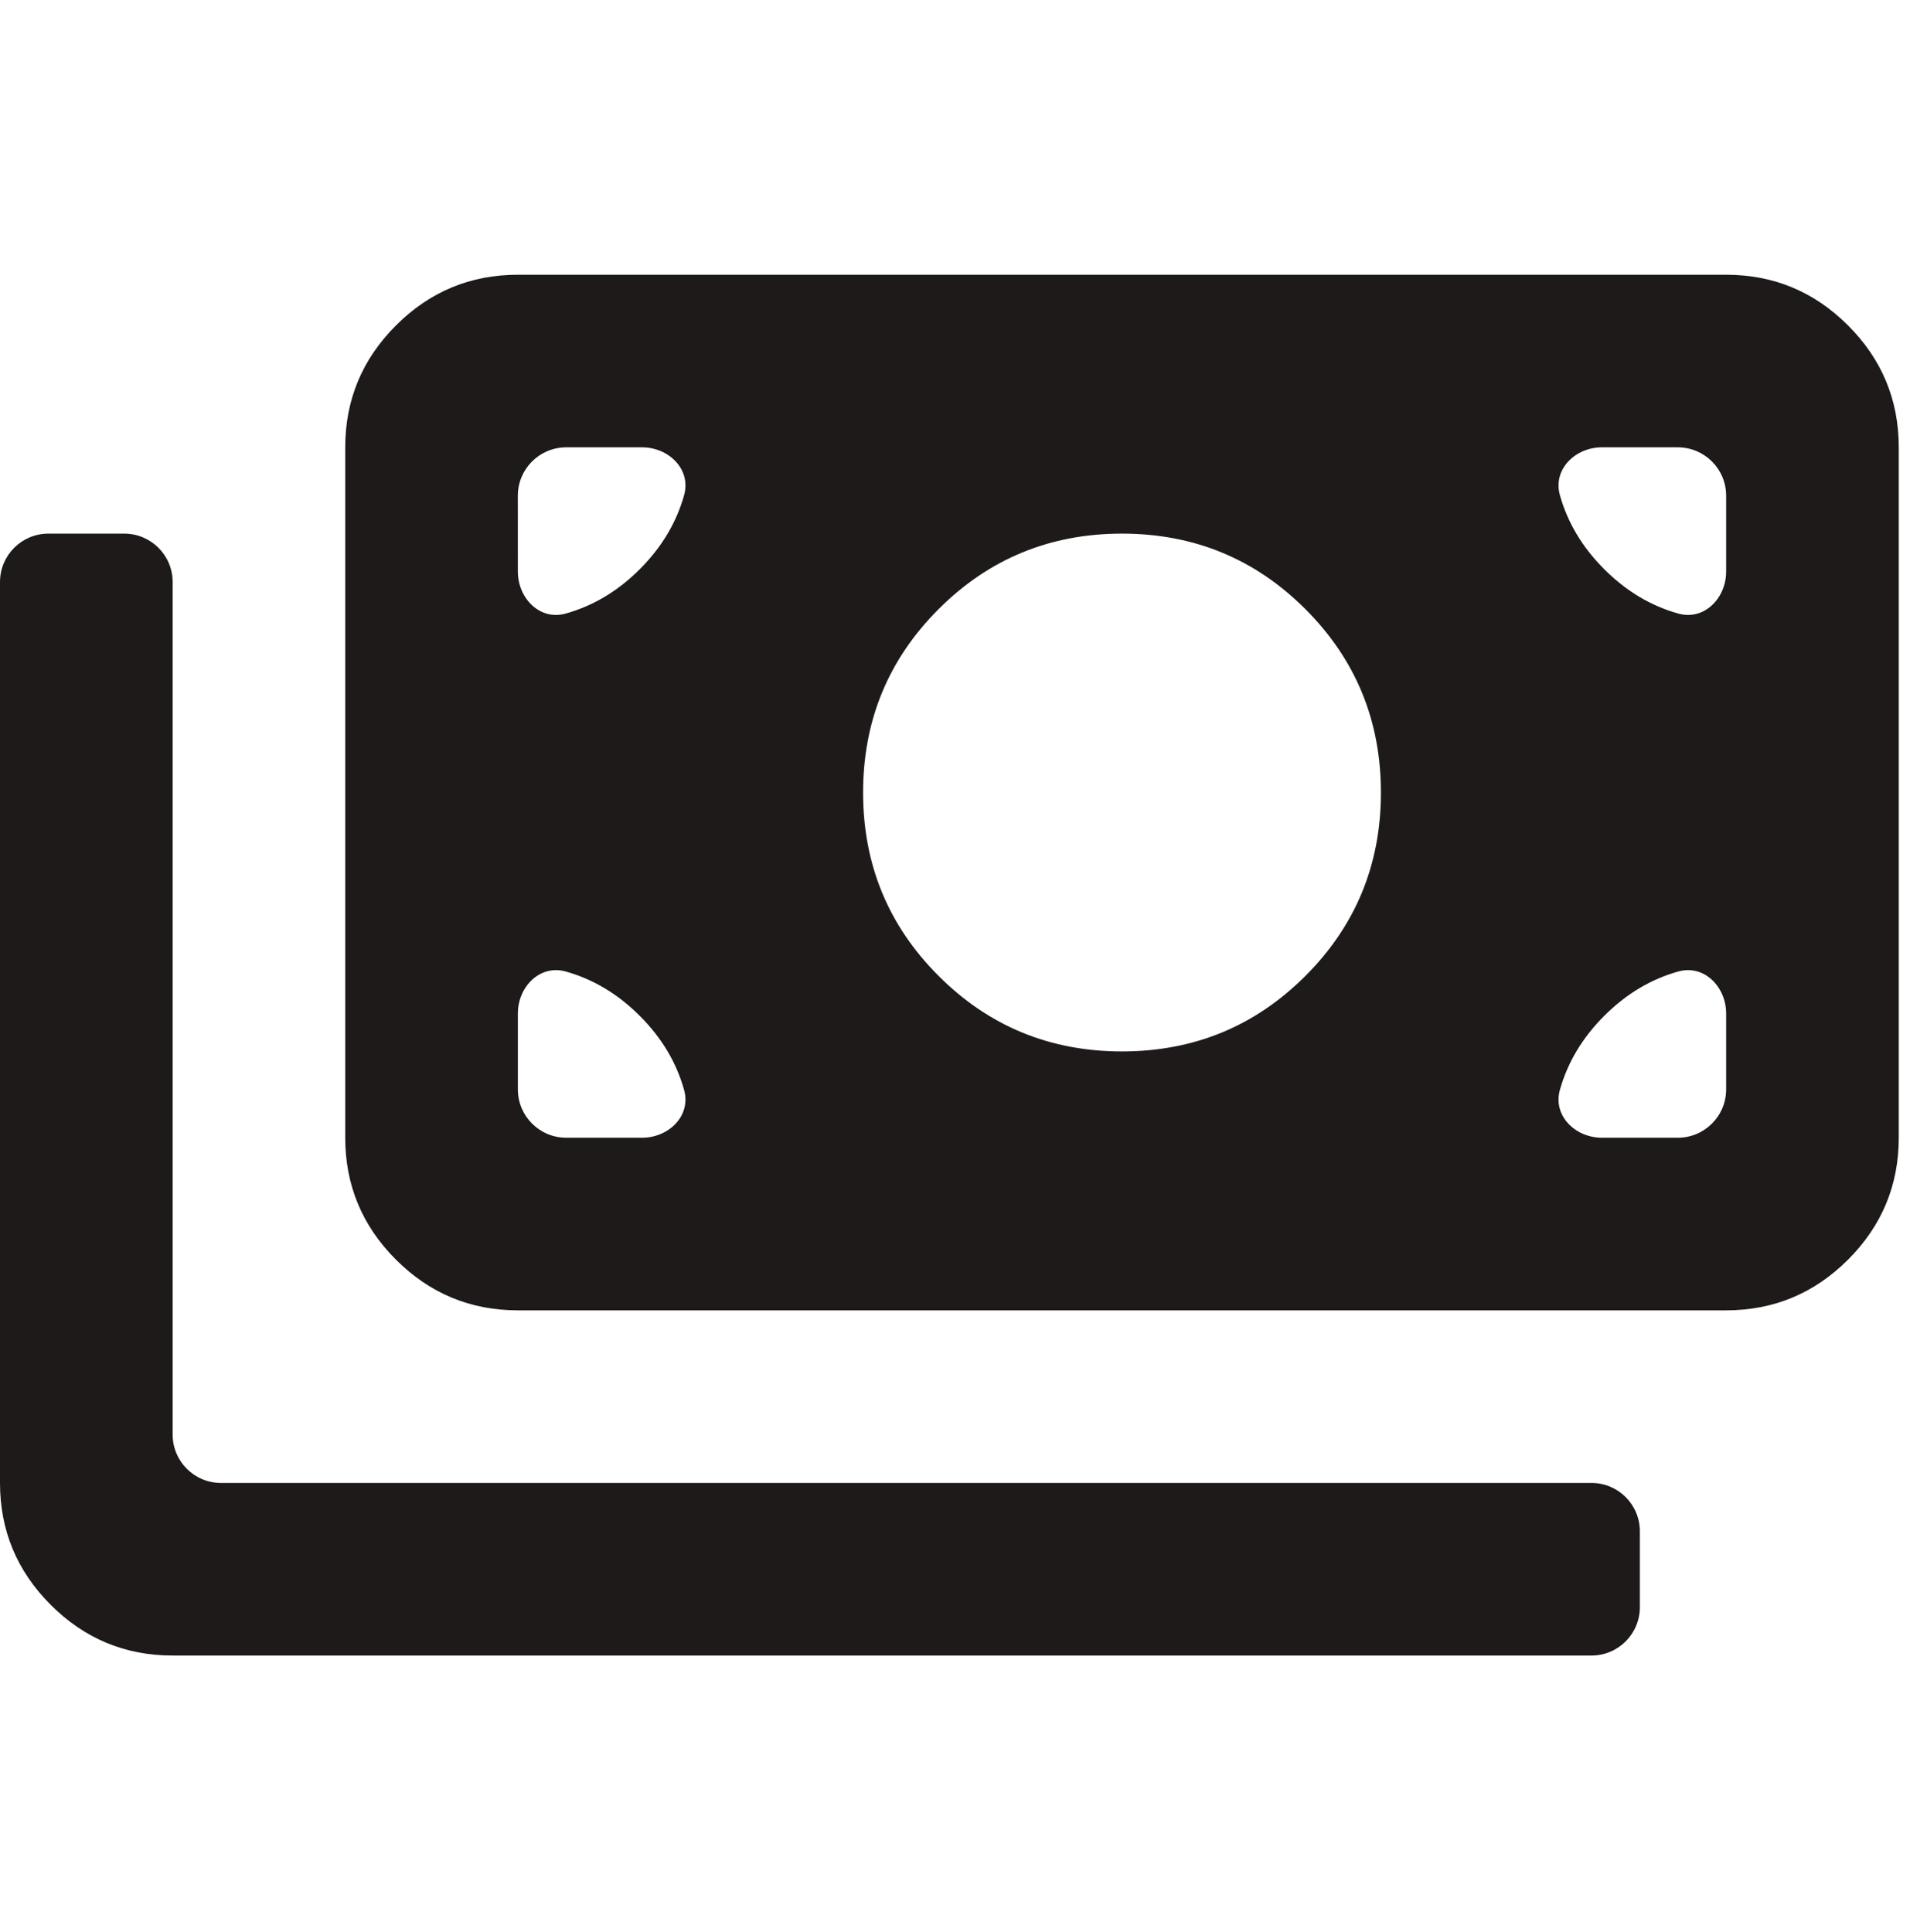
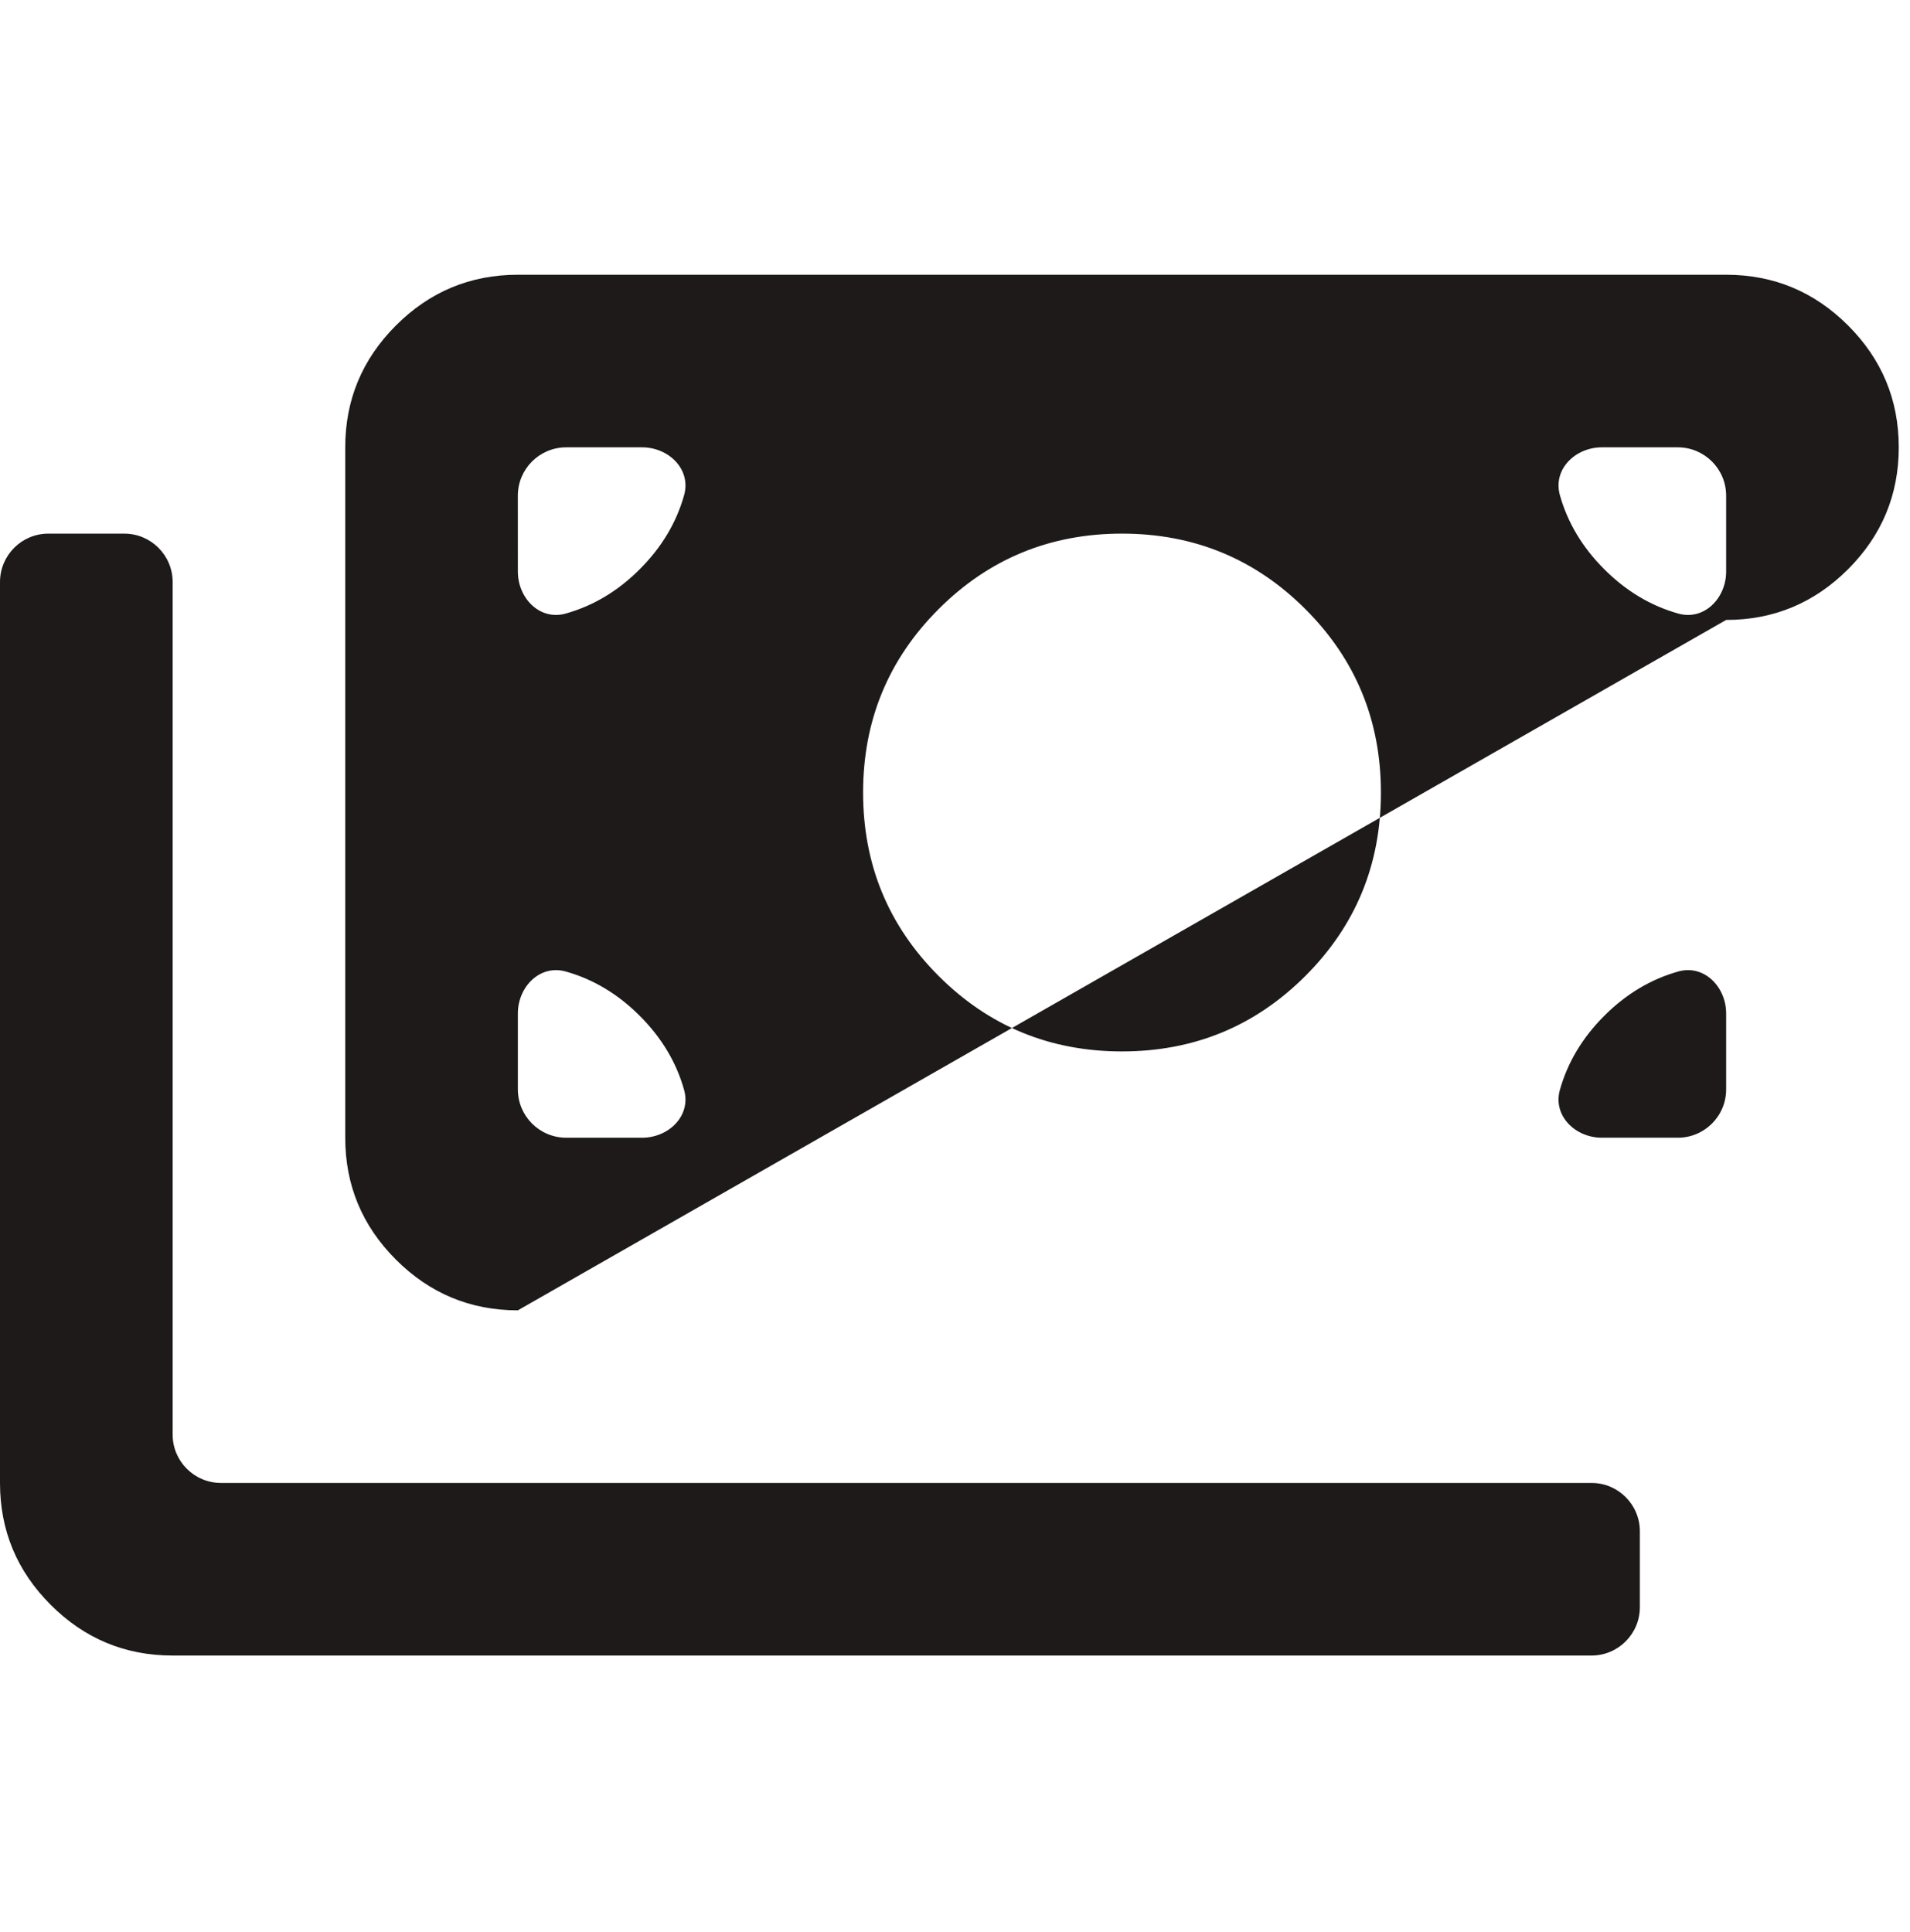
<svg xmlns="http://www.w3.org/2000/svg" width="85" height="86" fill="none">
-   <path fill="#1E1A1A" d="M7.682 73.682q-3.17 0-5.425-2.257Q0 69.17 0 66V25.903c0-1.189.964-2.153 2.153-2.153H5.53c1.189 0 2.153.964 2.153 2.153v37.944c0 1.189.964 2.153 2.153 2.153h60.989c1.19 0 2.153.964 2.153 2.153v3.376c0 1.189-.964 2.153-2.153 2.153zm15.364-15.364q-3.169 0-5.426-2.256-2.256-2.257-2.256-5.426V19.91q0-3.168 2.256-5.425 2.257-2.257 5.426-2.257h53.772q3.169 0 5.426 2.257Q84.5 16.74 84.5 19.909v30.727q0 3.169-2.257 5.426-2.256 2.256-5.425 2.256zm5.528-7.682c1.19 0 2.192-.983 1.87-2.128q-.515-1.839-1.973-3.297t-3.298-1.974c-1.145-.321-2.127.682-2.127 1.87v3.376c0 1.19.963 2.153 2.153 2.153zm40.845-2.128c-.321 1.145.681 2.128 1.87 2.128h3.376c1.19 0 2.153-.964 2.153-2.153v-3.375c0-1.19-.983-2.192-2.128-1.871q-1.839.516-3.297 1.974t-1.974 3.297m-19.487-1.713q4.8 0 8.162-3.36 3.36-3.361 3.36-8.162t-3.36-8.162q-3.36-3.36-8.162-3.361-4.801 0-8.162 3.36-3.36 3.362-3.36 8.163 0 4.8 3.36 8.162 3.36 3.36 8.162 3.36M23.046 25.438c0 1.189.982 2.192 2.127 1.87q1.84-.515 3.298-1.974 1.458-1.457 1.974-3.297c.321-1.145-.682-2.128-1.871-2.128h-3.375c-1.19 0-2.154.964-2.154 2.153zm51.644 1.87c1.145.322 2.128-.681 2.128-1.87v-3.376c0-1.189-.964-2.153-2.153-2.153H71.29c-1.19 0-2.192.983-1.871 2.128q.516 1.839 1.974 3.297t3.297 1.974" />
+   <path fill="#1E1A1A" d="M7.682 73.682q-3.17 0-5.425-2.257Q0 69.17 0 66V25.903c0-1.189.964-2.153 2.153-2.153H5.53c1.189 0 2.153.964 2.153 2.153v37.944c0 1.189.964 2.153 2.153 2.153h60.989c1.19 0 2.153.964 2.153 2.153v3.376c0 1.189-.964 2.153-2.153 2.153zm15.364-15.364q-3.169 0-5.426-2.256-2.256-2.257-2.256-5.426V19.91q0-3.168 2.256-5.425 2.257-2.257 5.426-2.257h53.772q3.169 0 5.426 2.257Q84.5 16.74 84.5 19.909q0 3.169-2.257 5.426-2.256 2.256-5.425 2.256zm5.528-7.682c1.19 0 2.192-.983 1.87-2.128q-.515-1.839-1.973-3.297t-3.298-1.974c-1.145-.321-2.127.682-2.127 1.87v3.376c0 1.19.963 2.153 2.153 2.153zm40.845-2.128c-.321 1.145.681 2.128 1.87 2.128h3.376c1.19 0 2.153-.964 2.153-2.153v-3.375c0-1.19-.983-2.192-2.128-1.871q-1.839.516-3.297 1.974t-1.974 3.297m-19.487-1.713q4.8 0 8.162-3.36 3.36-3.361 3.36-8.162t-3.36-8.162q-3.36-3.36-8.162-3.361-4.801 0-8.162 3.36-3.36 3.362-3.36 8.163 0 4.8 3.36 8.162 3.36 3.36 8.162 3.36M23.046 25.438c0 1.189.982 2.192 2.127 1.87q1.84-.515 3.298-1.974 1.458-1.457 1.974-3.297c.321-1.145-.682-2.128-1.871-2.128h-3.375c-1.19 0-2.154.964-2.154 2.153zm51.644 1.87c1.145.322 2.128-.681 2.128-1.87v-3.376c0-1.189-.964-2.153-2.153-2.153H71.29c-1.19 0-2.192.983-1.871 2.128q.516 1.839 1.974 3.297t3.297 1.974" />
</svg>